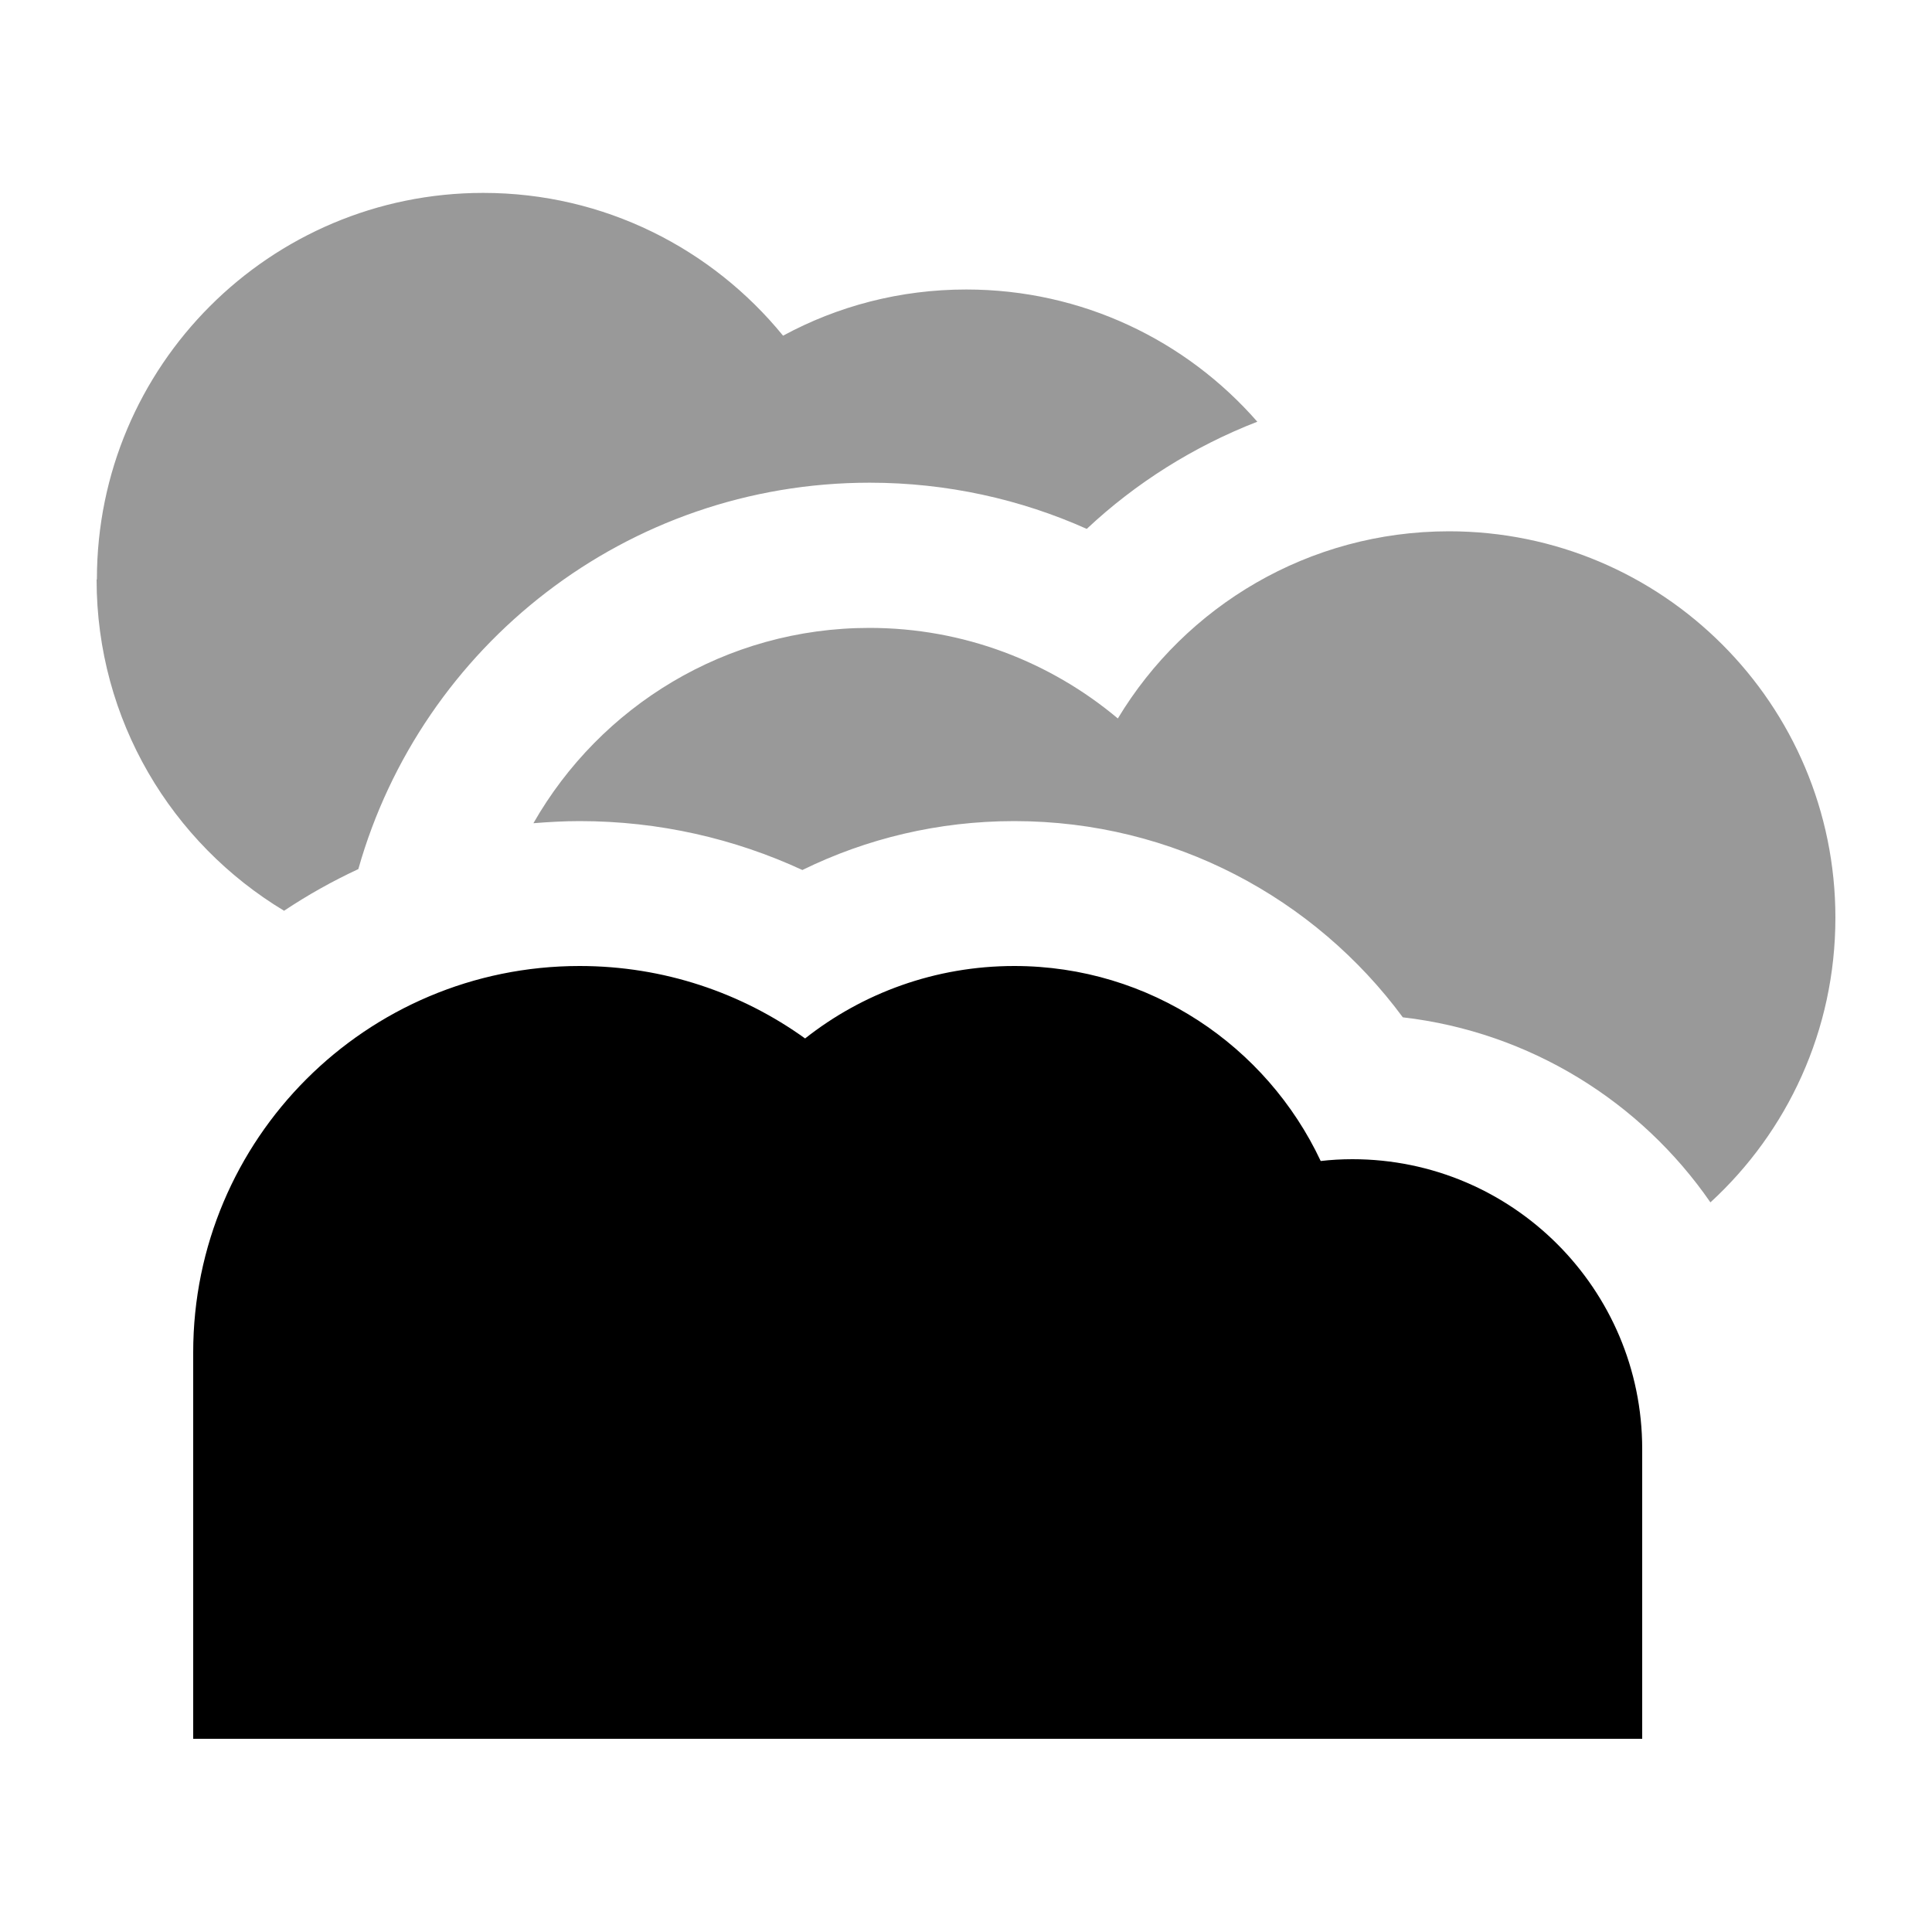
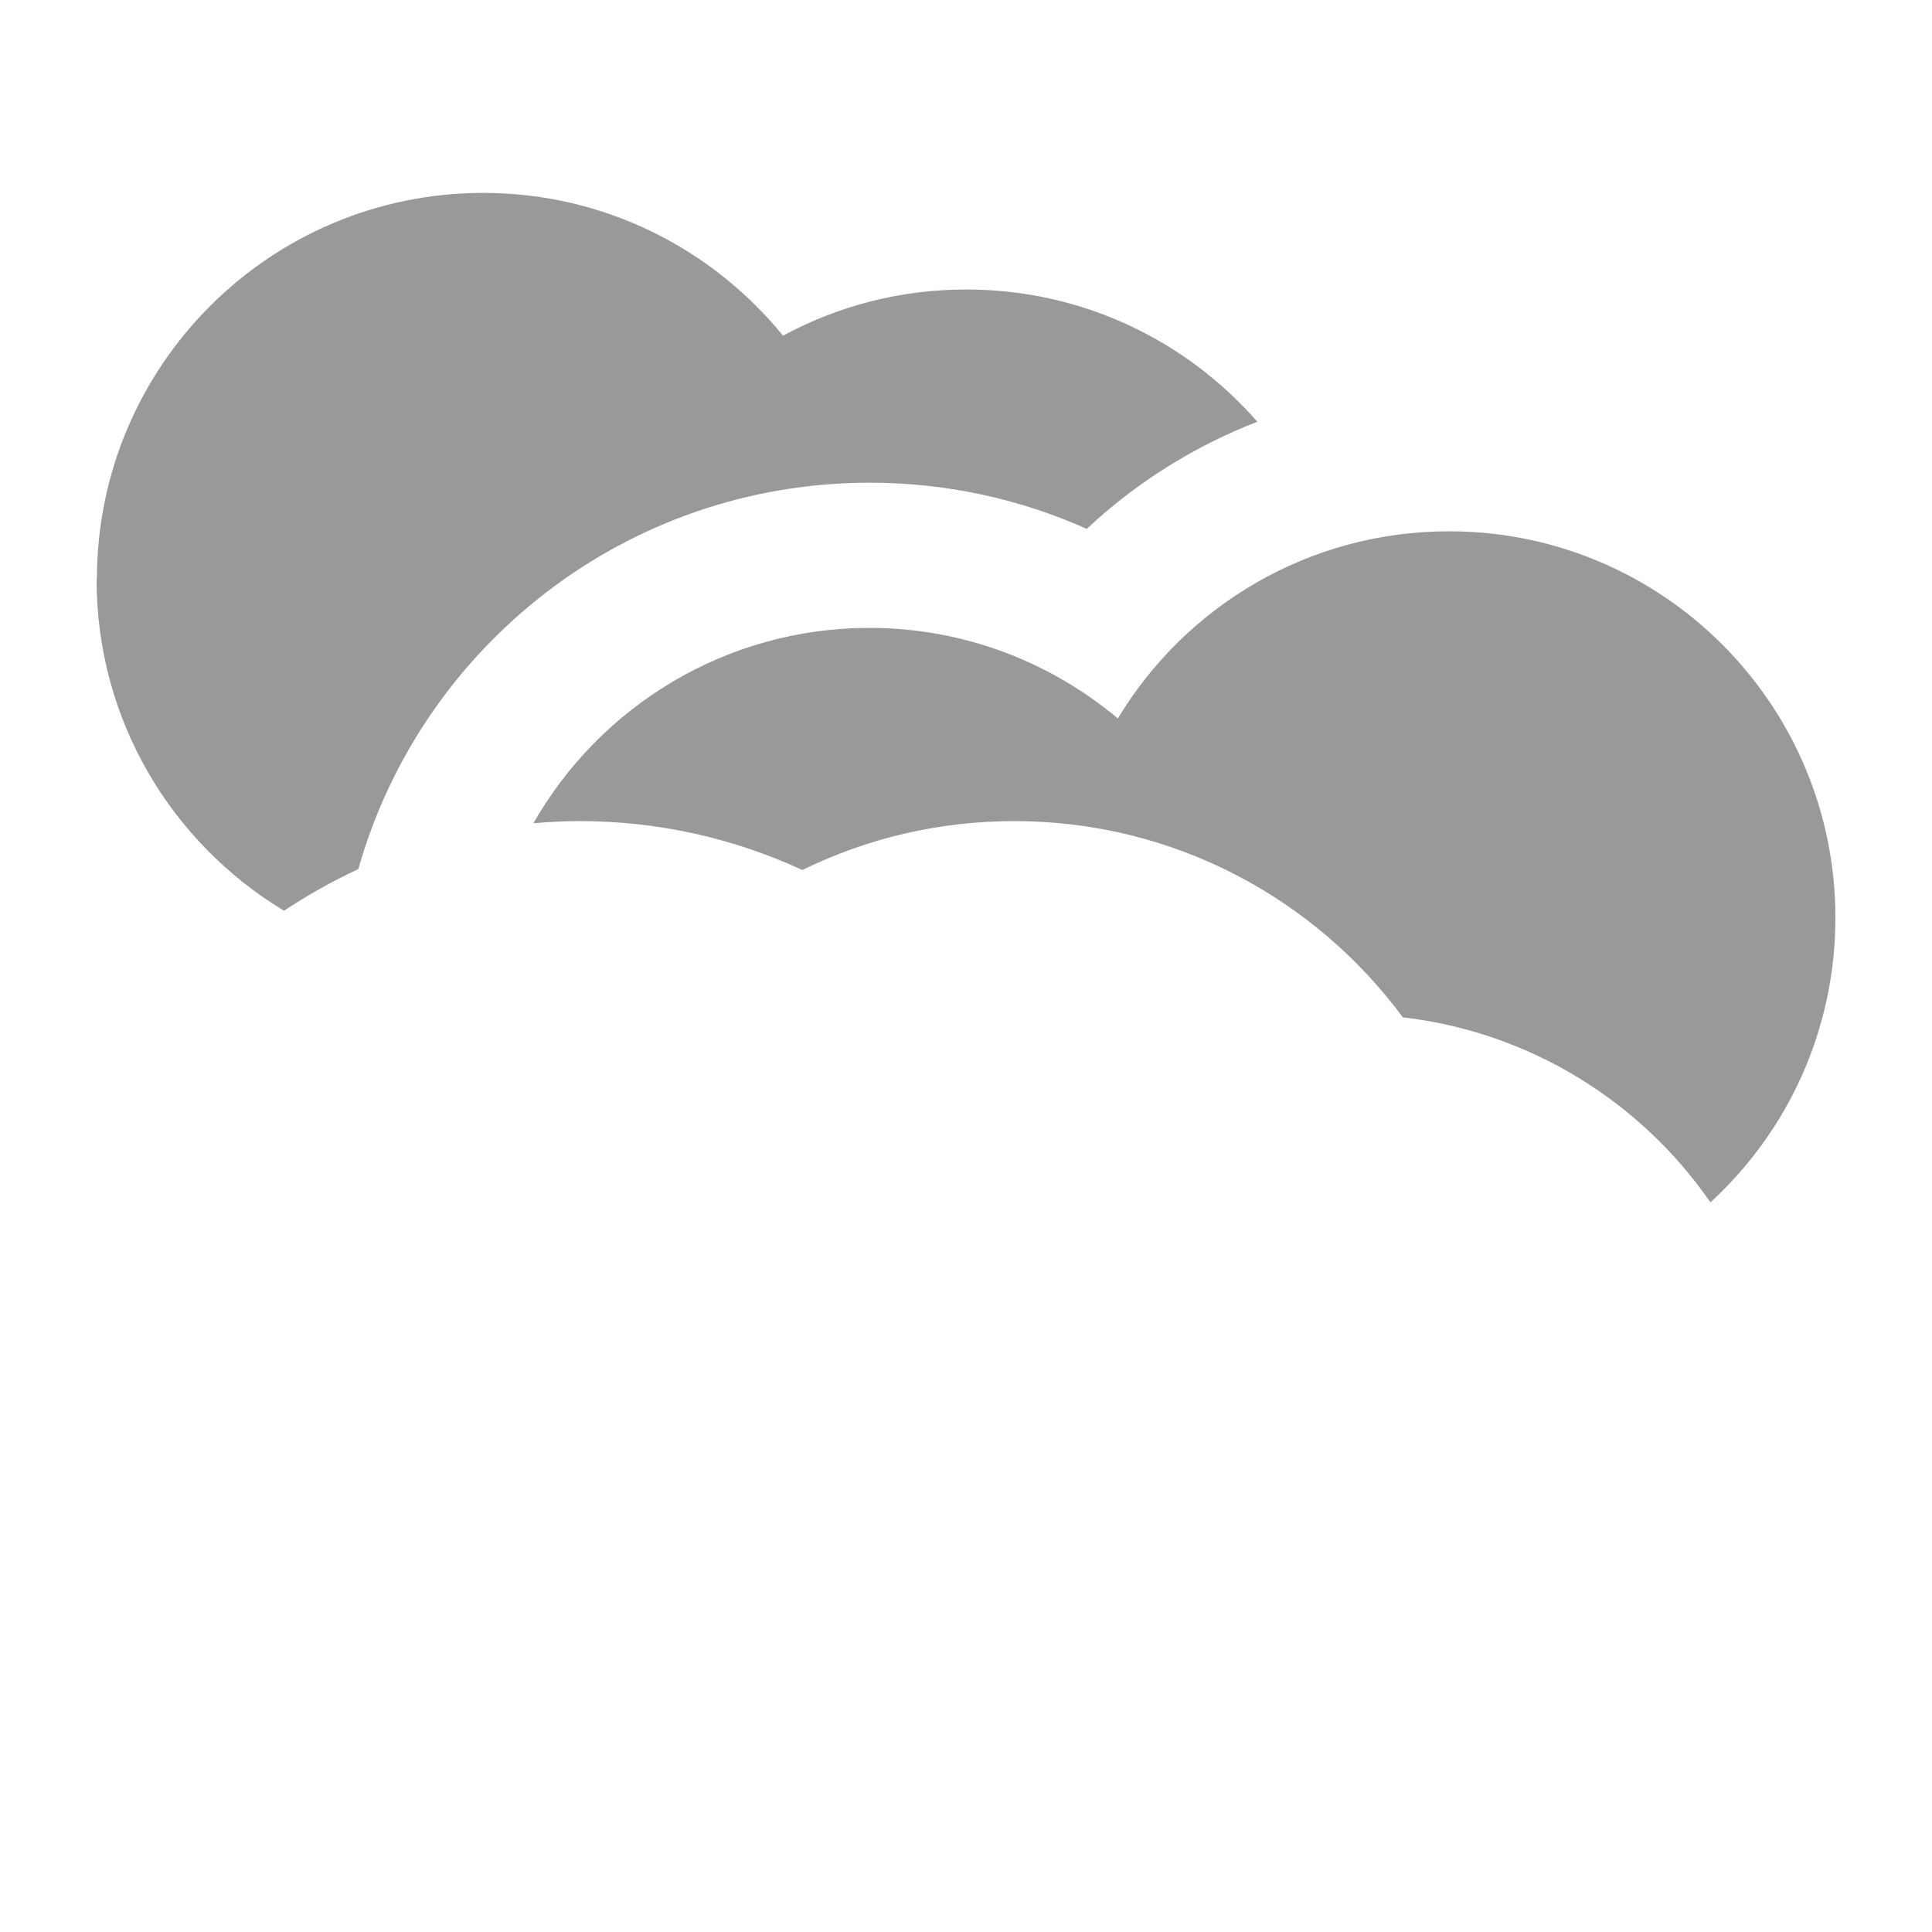
<svg xmlns="http://www.w3.org/2000/svg" viewBox="0 0 640 640">
  <path opacity=".4" fill="currentColor" d="M32 192C32 238.6 56.9 279.3 94.1 301.7C101.9 296.5 110.1 291.9 118.7 287.9C139.6 214 207.5 159.9 288.1 159.9C313.7 159.9 338.1 165.4 360 175.2C376.2 160 395.4 147.9 416.5 139.7C393 112.8 358.5 95.9 320.1 95.9C298.1 95.9 277.5 101.4 259.4 111.2C235.9 82.4 200.2 63.9 160.1 63.9C89.4 63.9 32.1 121.2 32.1 191.9zM176.7 272.7C181.7 272.3 186.8 272 192 272C218.3 272 243.3 277.8 265.8 288.2C287 277.8 310.8 272 336 272C388.8 272 435.6 297.6 464.7 337C506.9 341.9 543.6 365 566.6 398.3C592.1 374.9 608 341.3 608 304C608 233.3 550.7 176 480 176C433.5 176 392.7 200.8 370.3 238C348 219.3 319.3 208 288 208C240.4 208 198.8 234 176.7 272.7z" />
-   <path fill="currentColor" d="M64 448L64 576L544 576L544 480C544 427 501 384 448 384C444.4 384 440.9 384.2 437.5 384.6C419.6 346.5 380.9 320 336 320C309.8 320 285.7 329 266.7 344C245.7 328.9 219.9 320 192 320C121.3 320 64 377.3 64 448z" />
</svg>